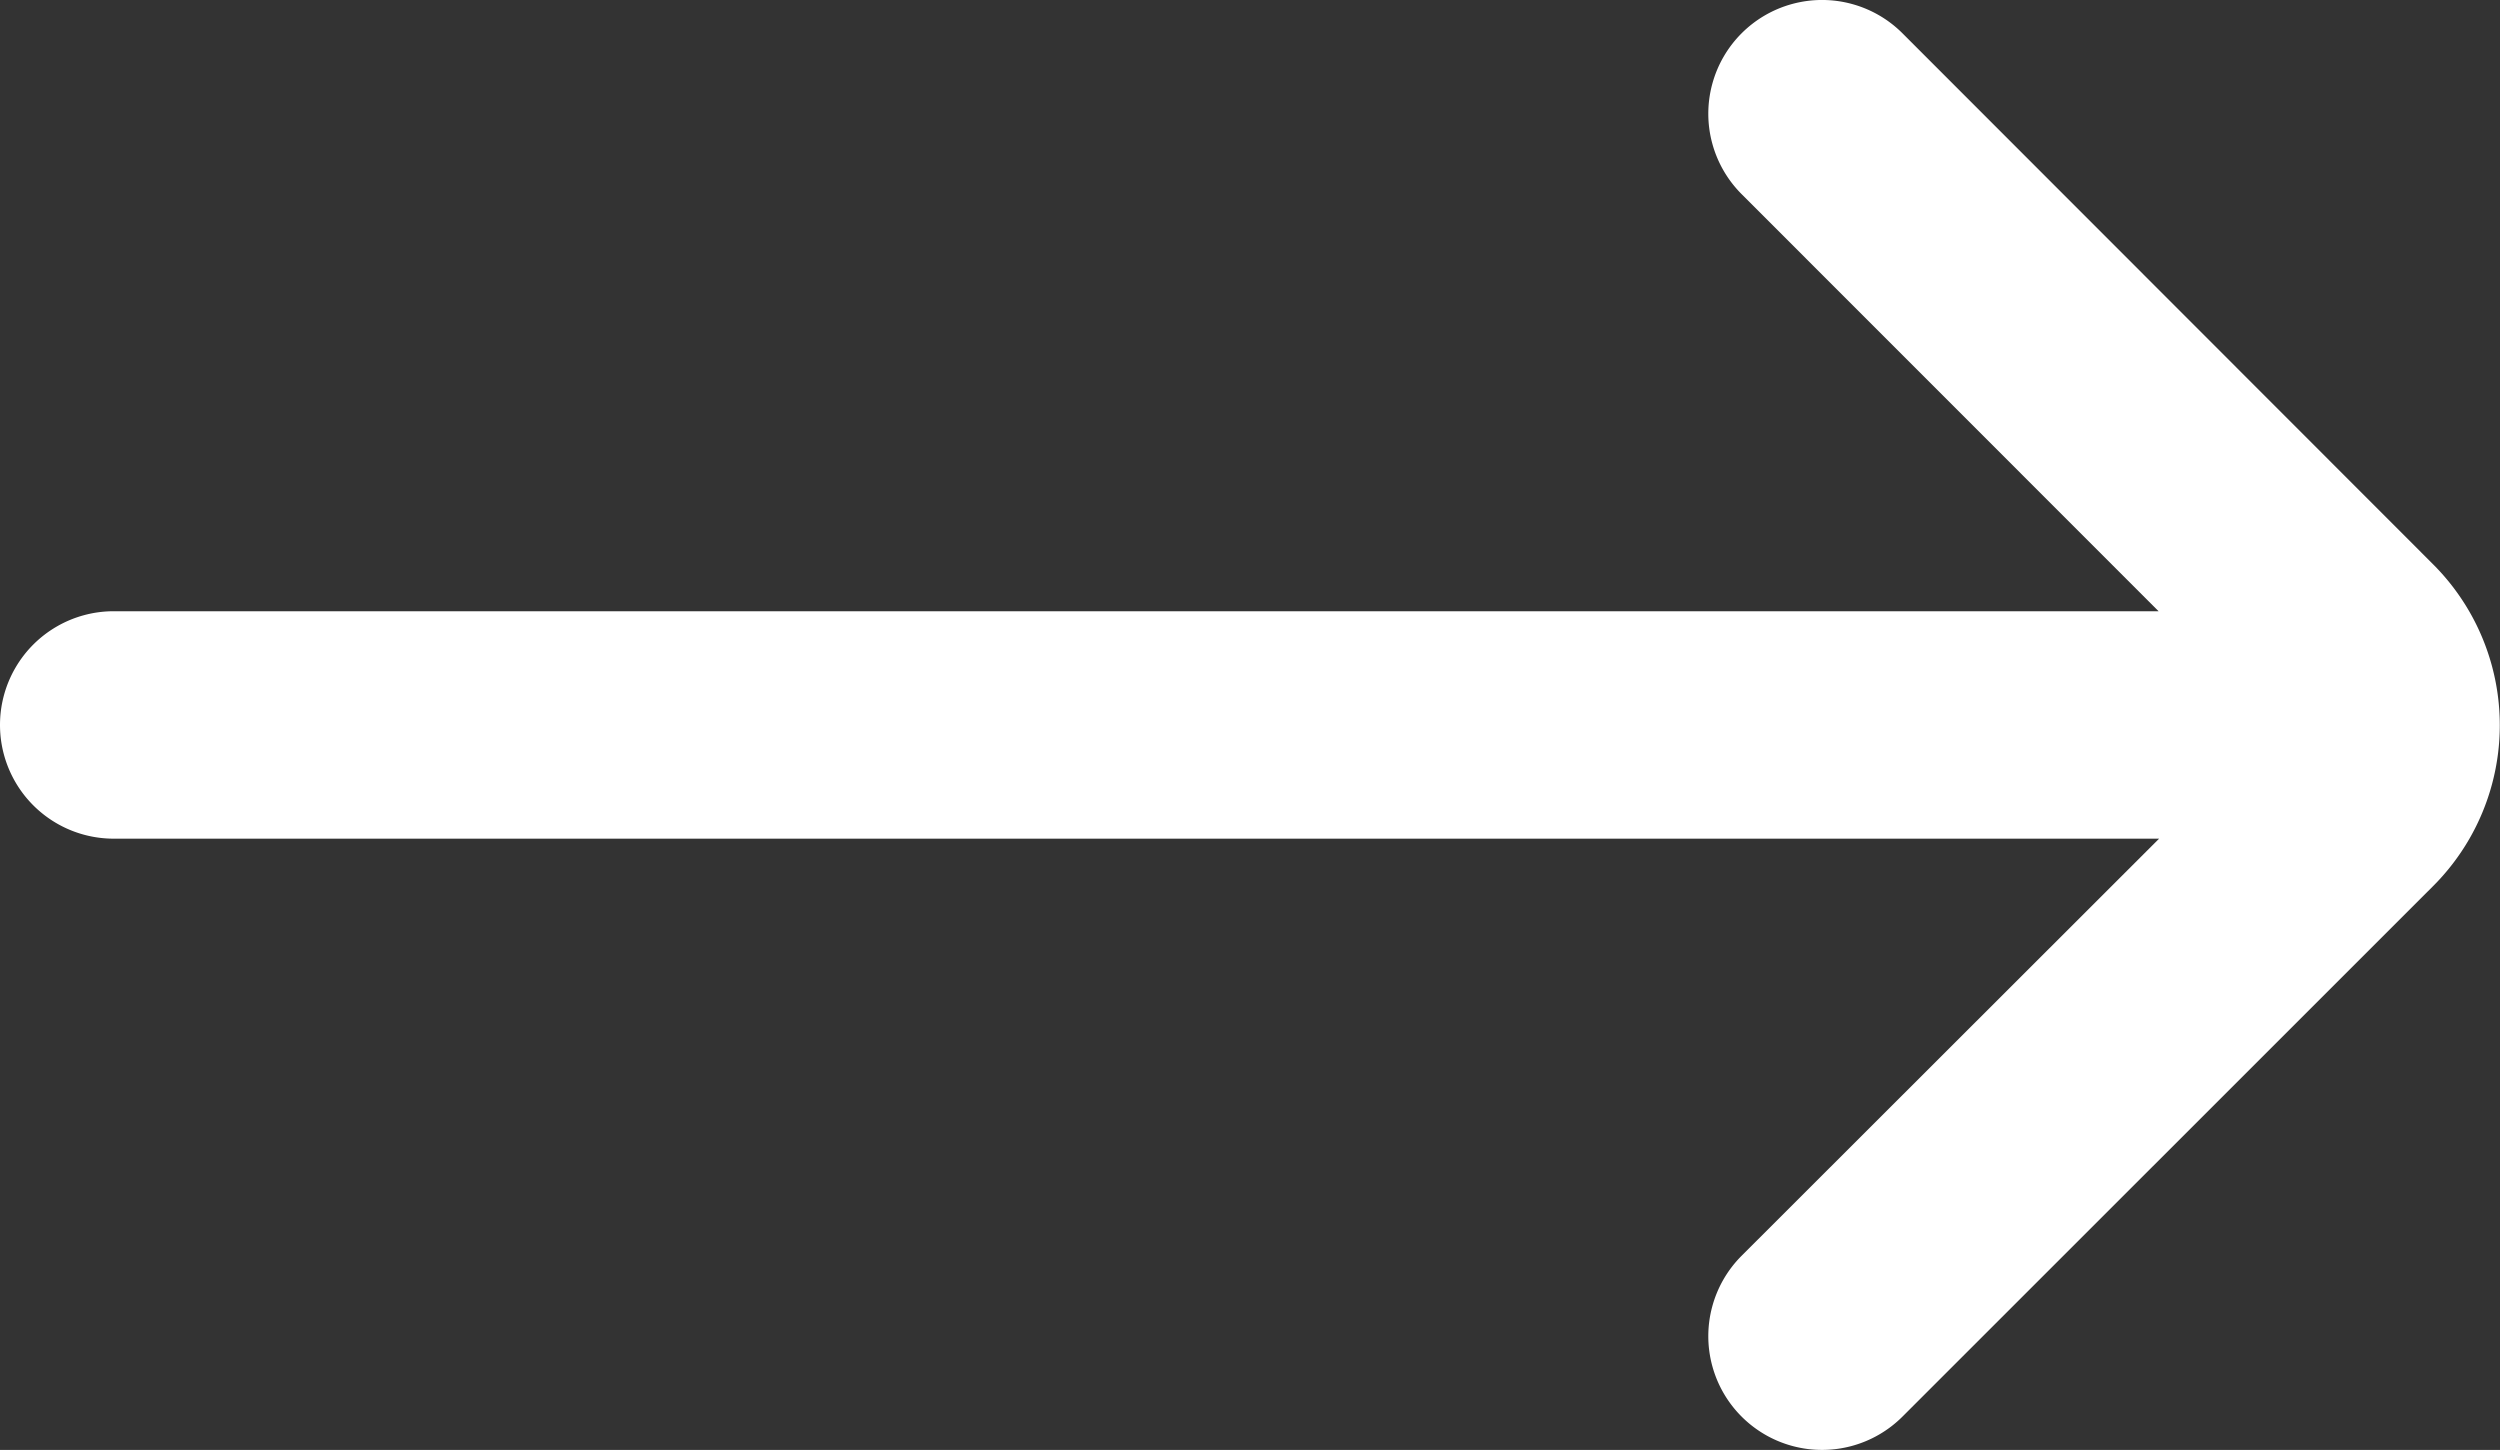
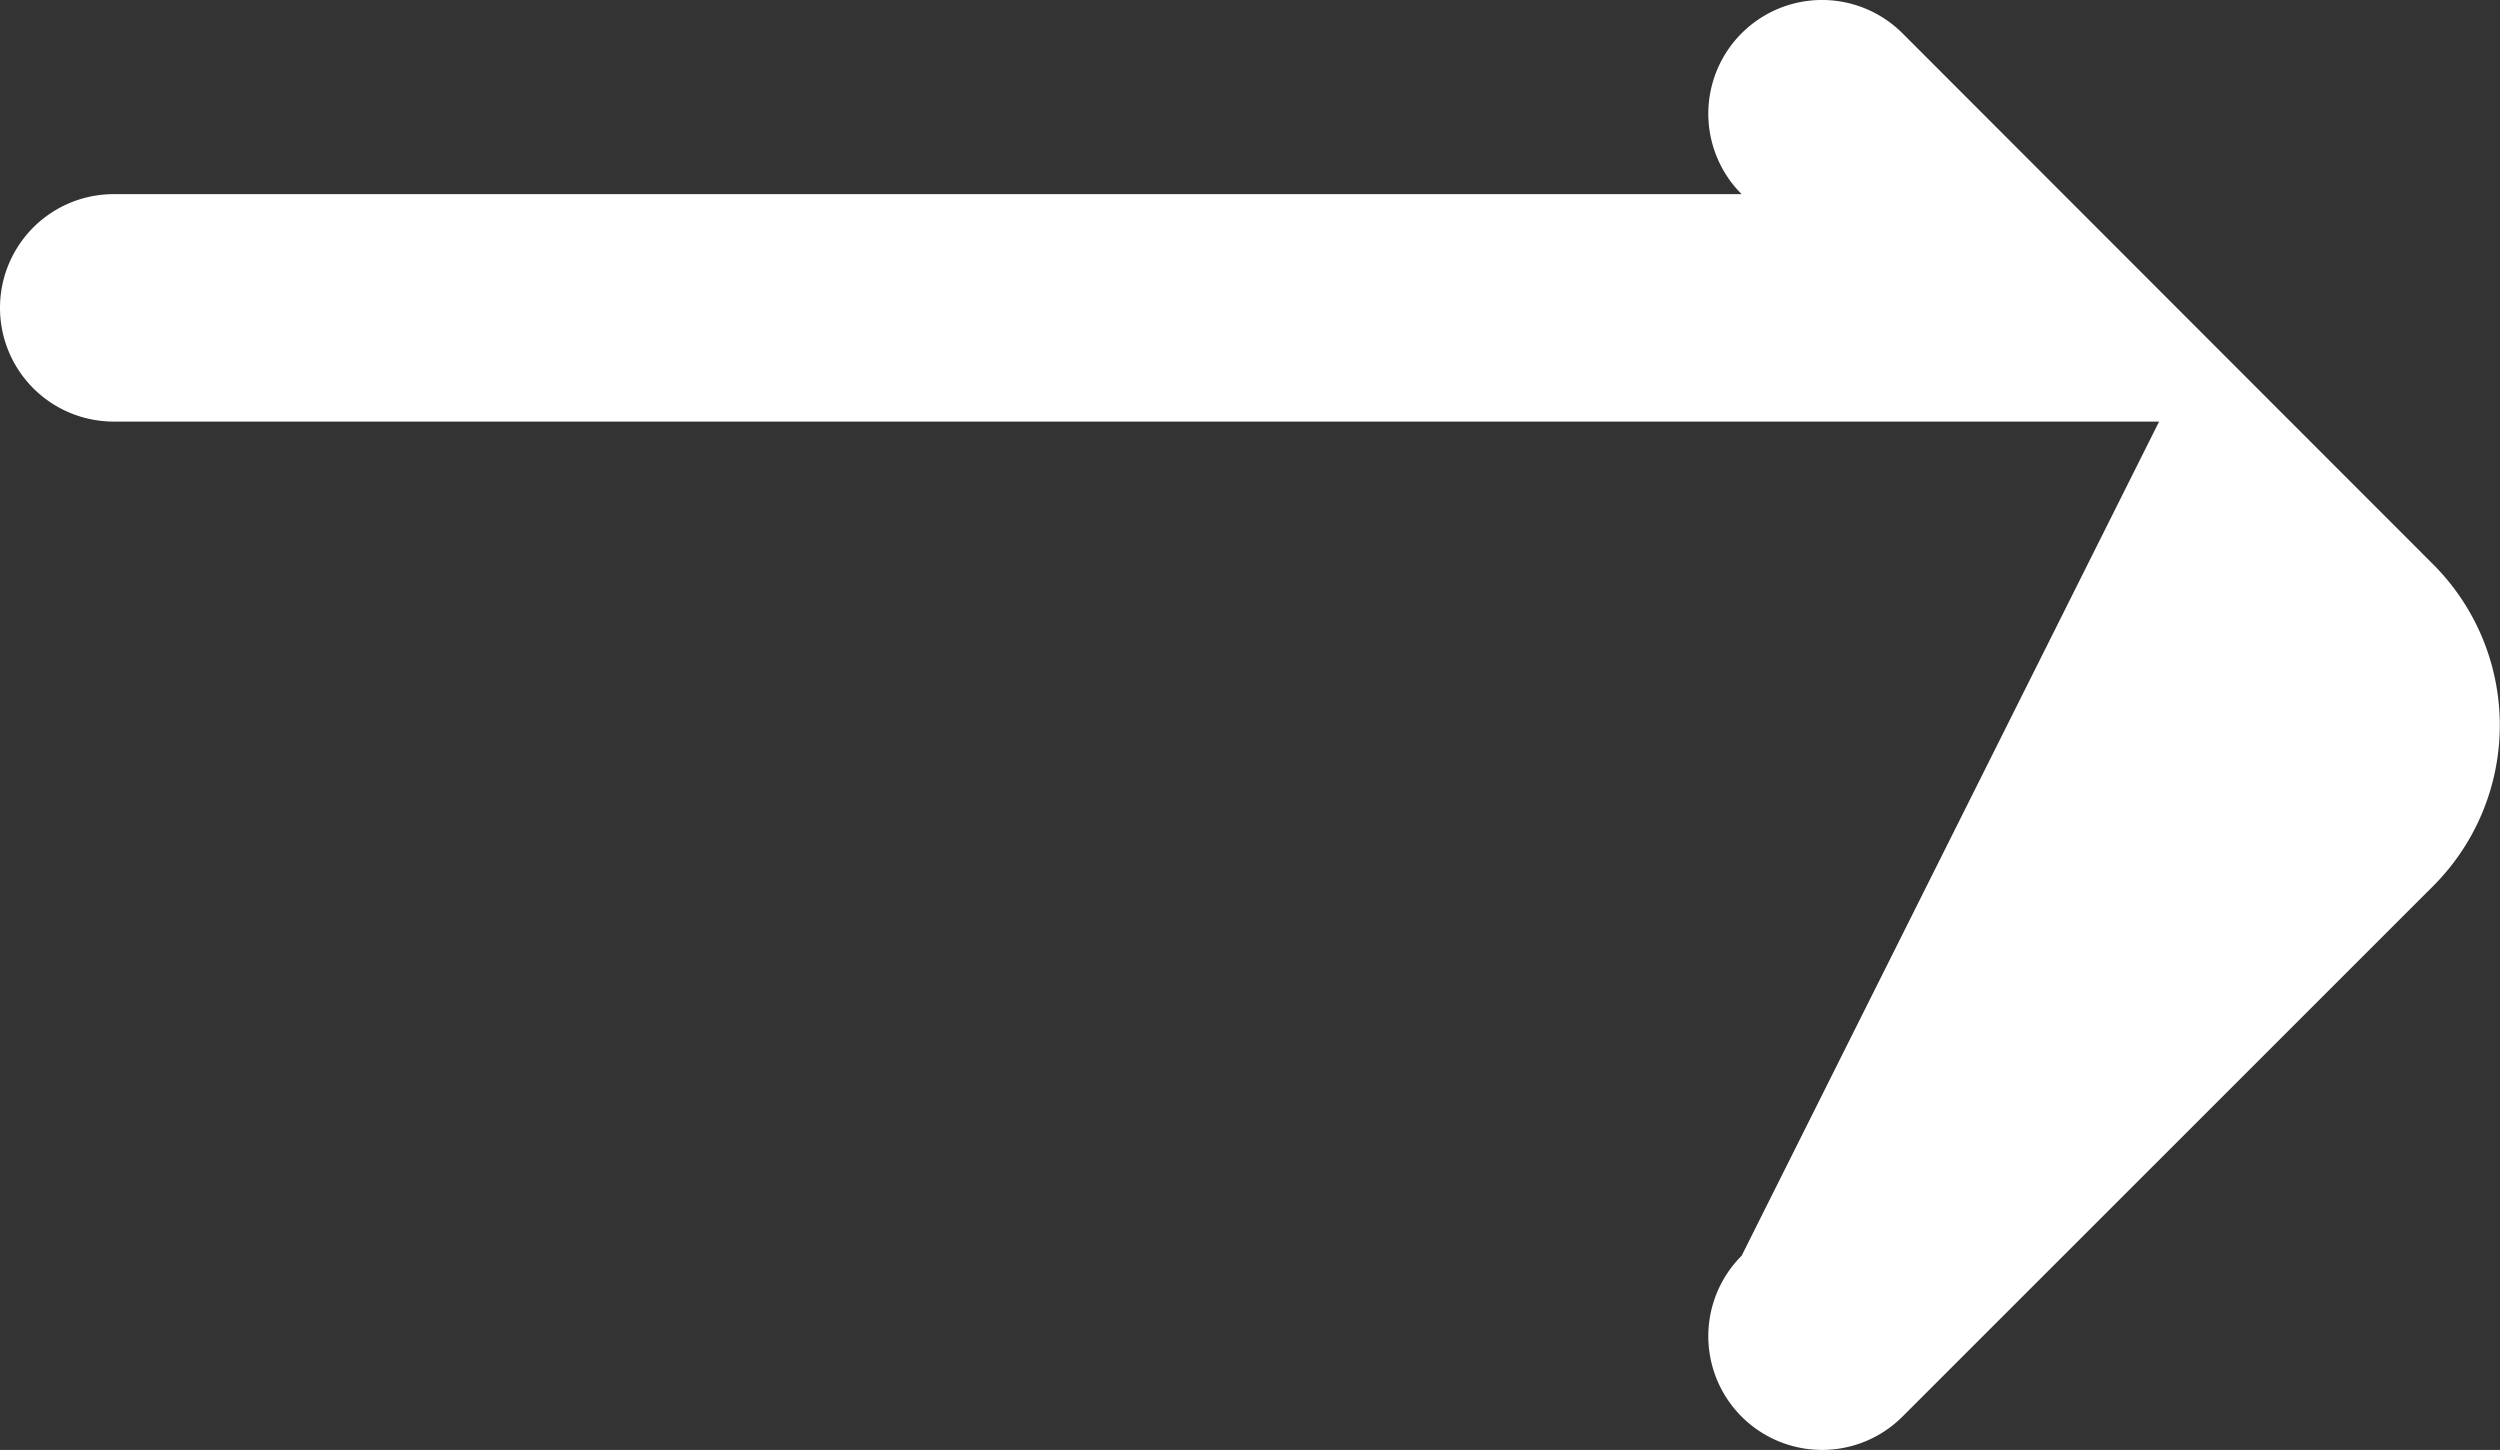
<svg xmlns="http://www.w3.org/2000/svg" width="19.522" height="11.322" viewBox="0 0 19.522 11.322">
  <rect x="0" y="0" width="19.522" height="11.322" fill="#333333" stroke="none" />
-   <path id="arrow-right-svgrepo-com" d="M14.6,15.433a.888.888,0,1,0,1.256,1.256L20,12.546a1.776,1.776,0,0,0,0-2.512L15.856,5.887A.888.888,0,0,0,14.6,7.143L17.856,10.4H1.888a.888.888,0,1,0,0,1.776H17.86Z" transform="translate(-1 -5.627)" fill="#fff" />
+   <path id="arrow-right-svgrepo-com" d="M14.6,15.433a.888.888,0,1,0,1.256,1.256L20,12.546a1.776,1.776,0,0,0,0-2.512L15.856,5.887A.888.888,0,0,0,14.6,7.143H1.888a.888.888,0,1,0,0,1.776H17.86Z" transform="translate(-1 -5.627)" fill="#fff" />
</svg>